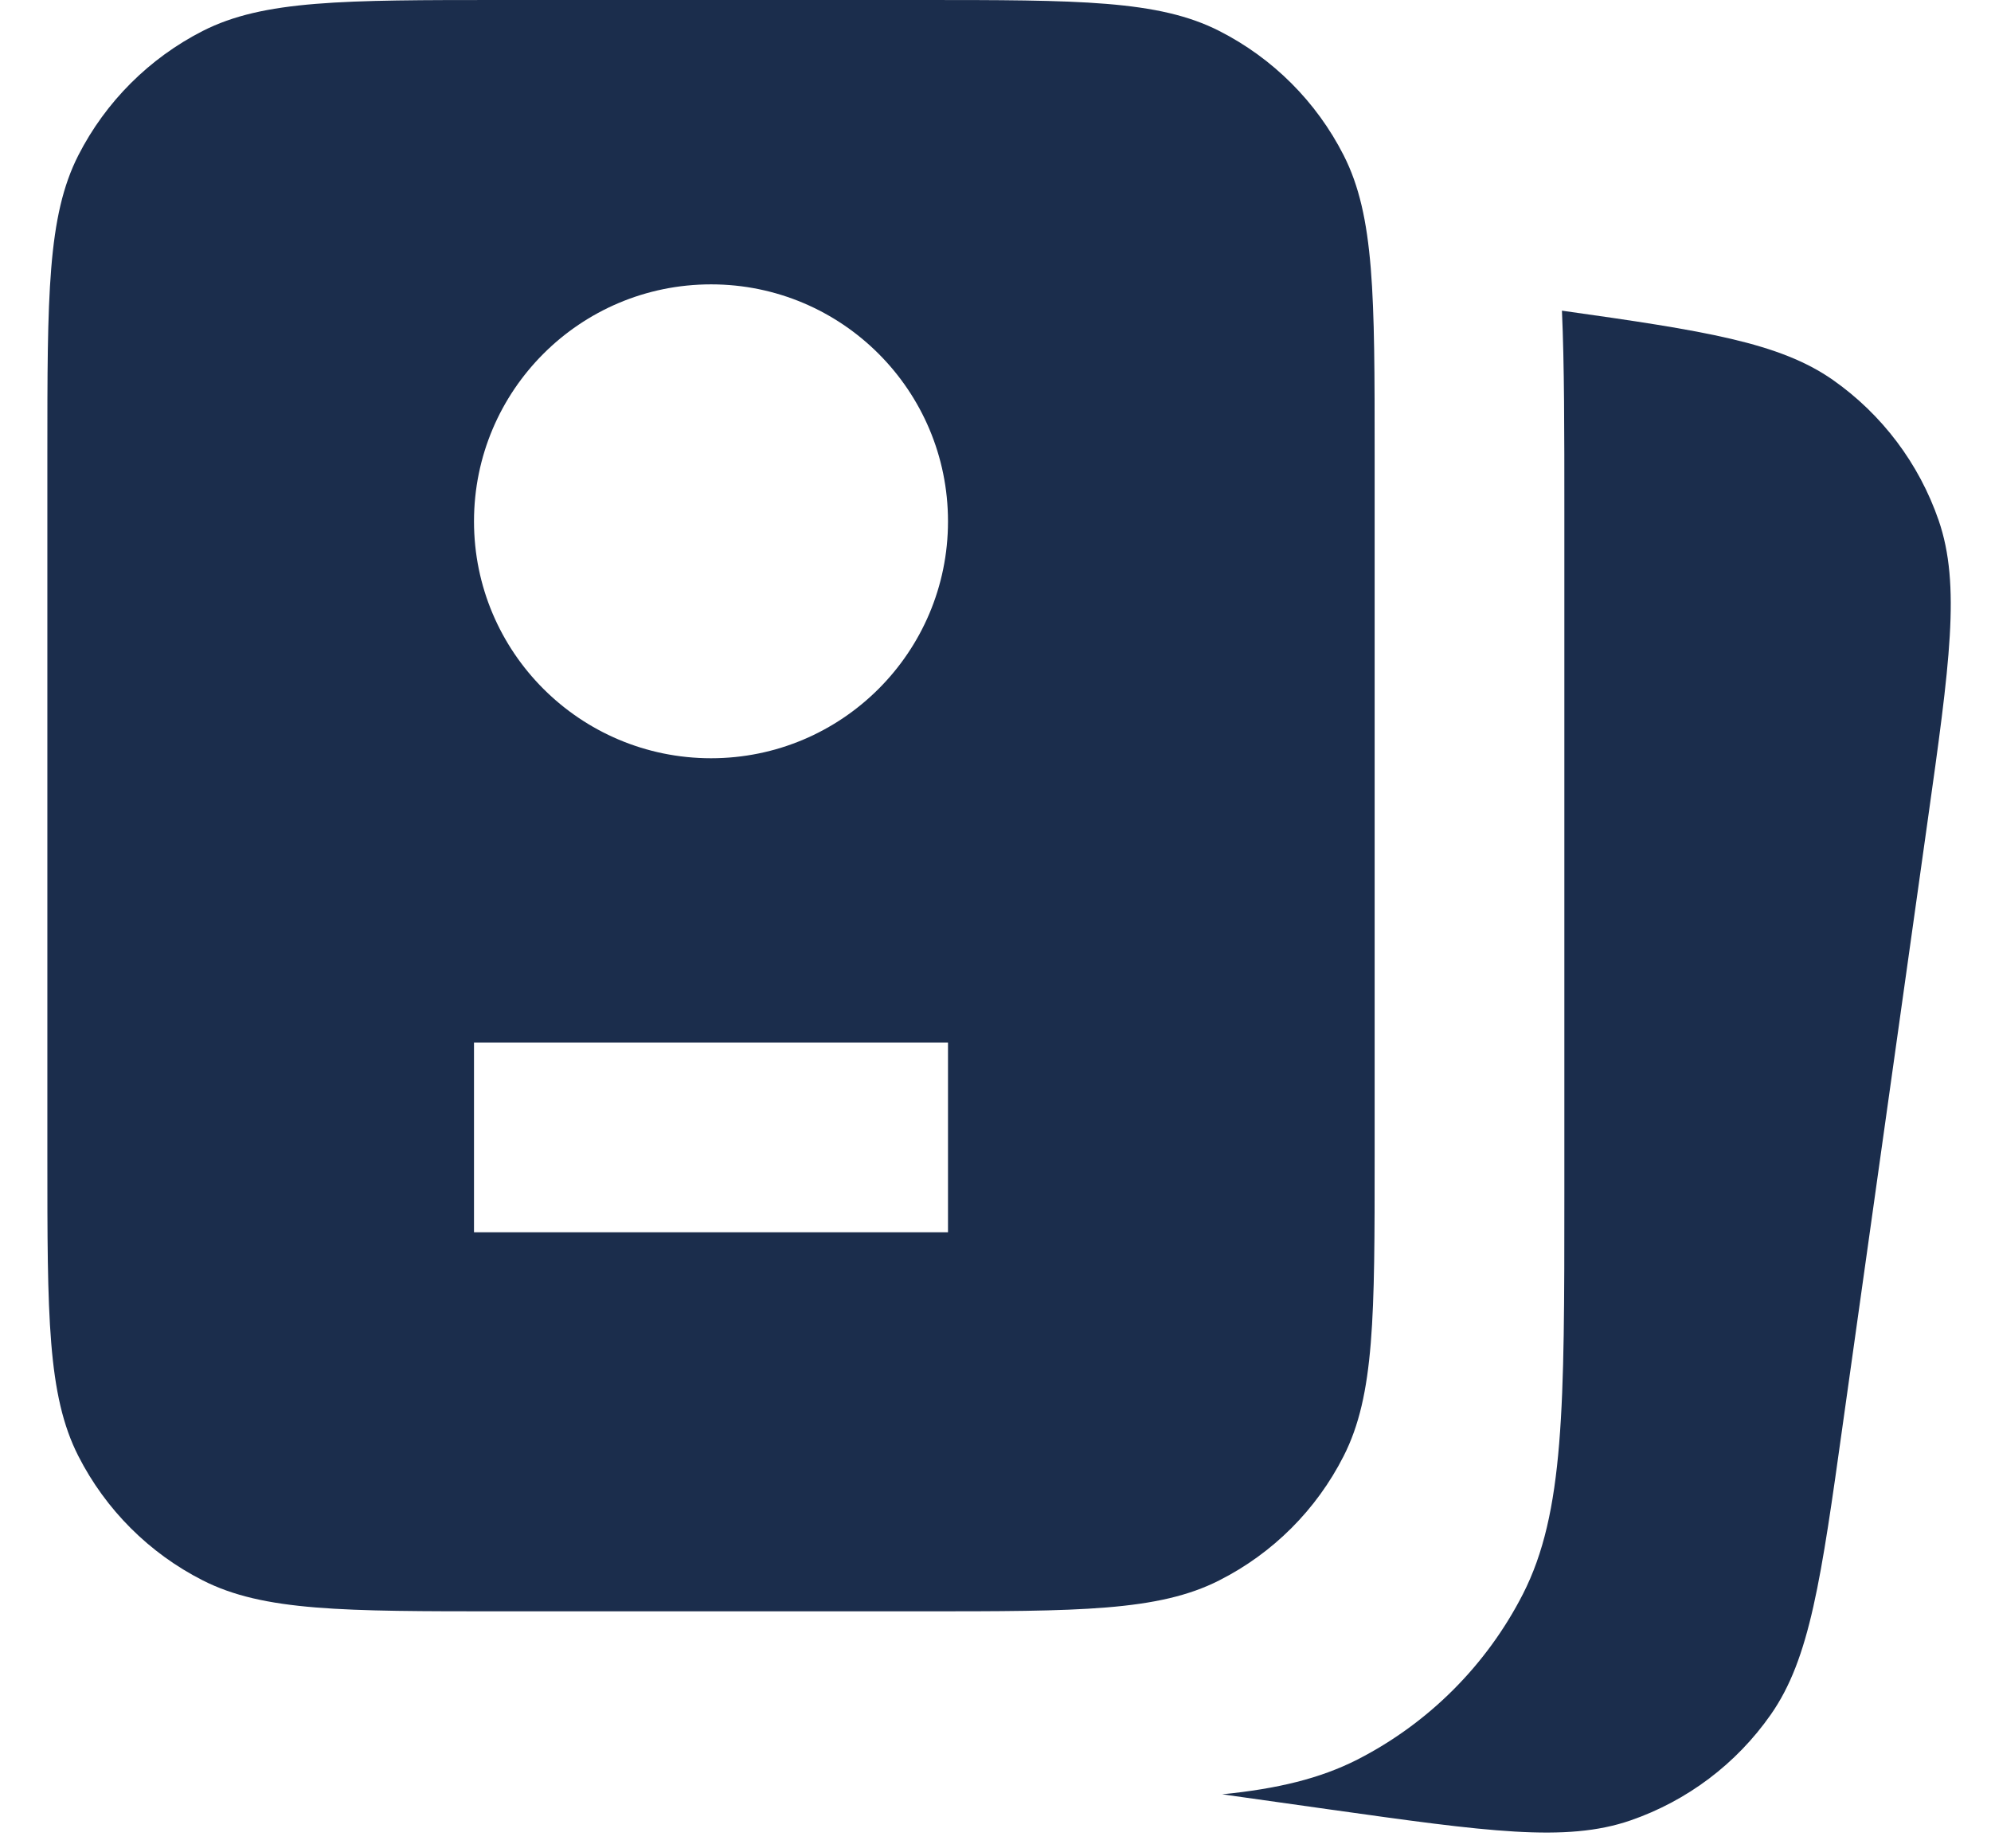
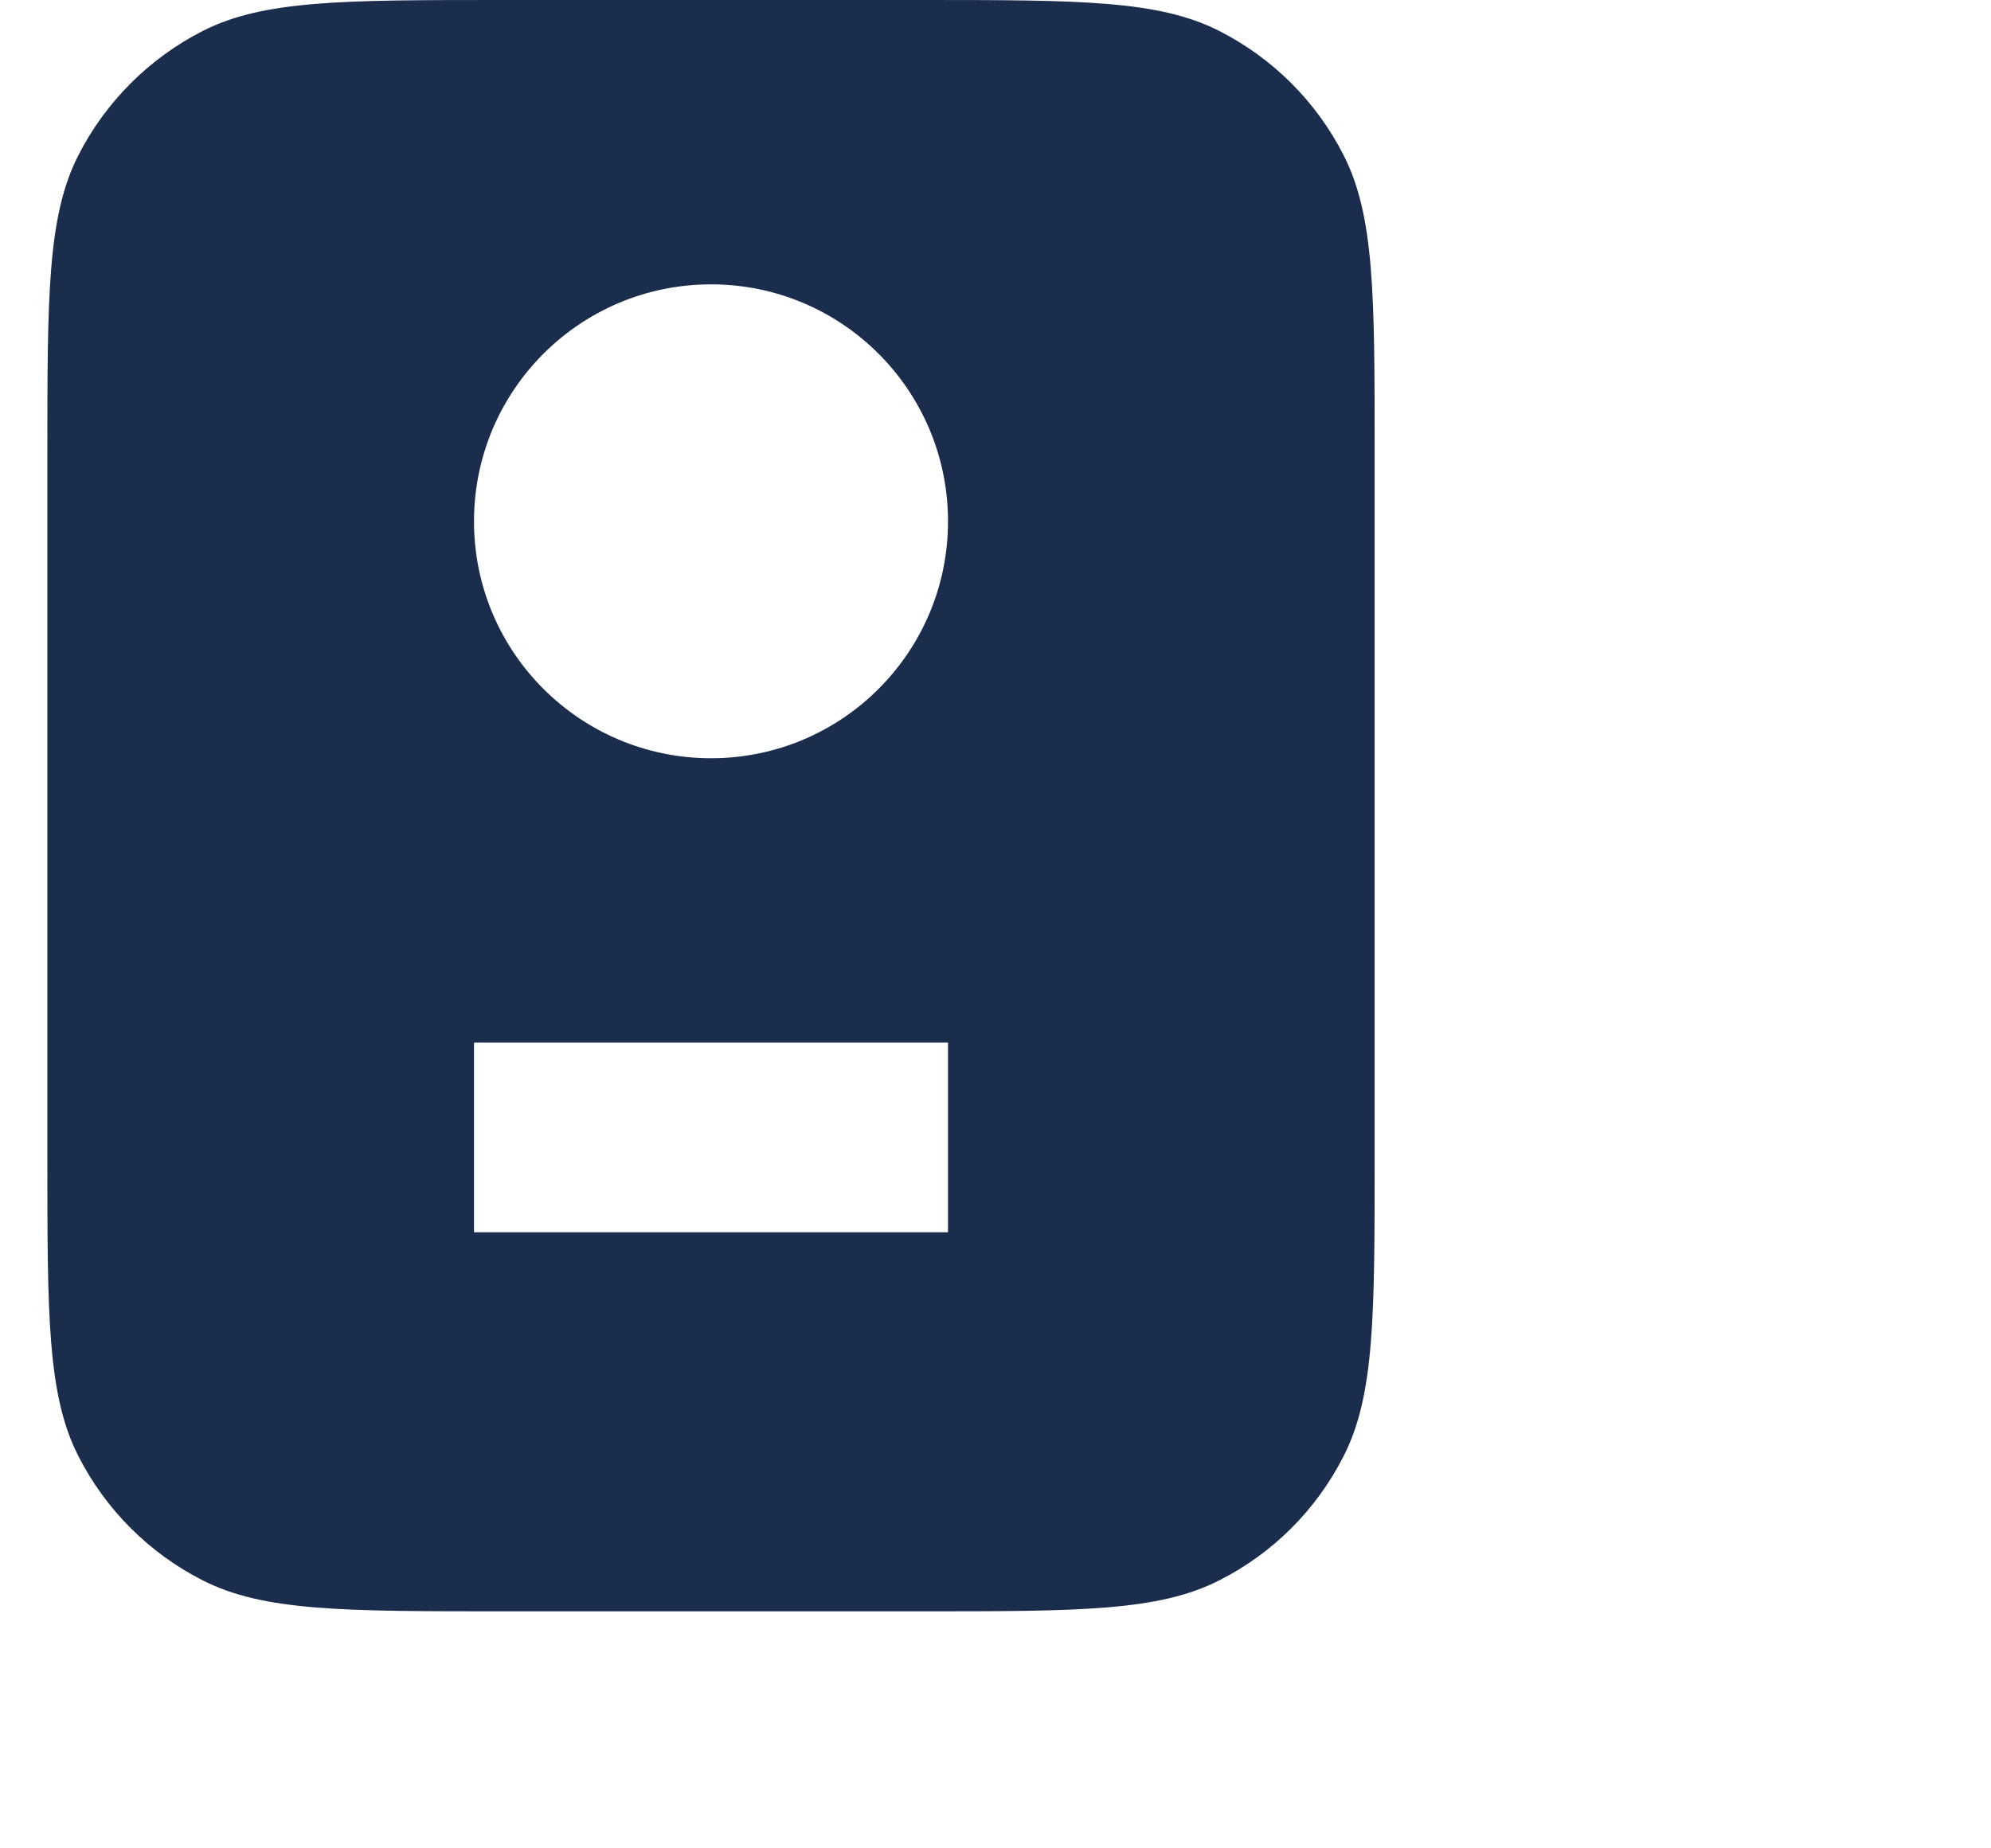
<svg xmlns="http://www.w3.org/2000/svg" width="14" height="13" viewBox="0 0 14 13" fill="none">
  <path fill-rule="evenodd" clip-rule="evenodd" d="M0.551 1.092C0.333 1.52 0.333 2.08 0.333 3.2V8.133C0.333 9.253 0.333 9.813 0.551 10.241C0.743 10.618 1.049 10.924 1.425 11.115C1.853 11.333 2.413 11.333 3.533 11.333H6.466C7.586 11.333 8.146 11.333 8.574 11.115C8.951 10.924 9.257 10.618 9.448 10.241C9.666 9.813 9.666 9.253 9.666 8.133V3.2C9.666 2.08 9.666 1.52 9.448 1.092C9.257 0.716 8.951 0.41 8.574 0.218C8.146 0 7.586 0 6.466 0H3.533C2.413 0 1.853 0 1.425 0.218C1.049 0.41 0.743 0.716 0.551 1.092ZM3.333 7.333V8.667H6.666V7.333H3.333ZM6.666 3.667C6.666 4.587 5.92 5.333 5 5.333C4.079 5.333 3.333 4.587 3.333 3.667C3.333 2.746 4.079 2 5 2C5.92 2 6.666 2.746 6.666 3.667Z" fill="#1B2D4C" />
-   <path d="M9.346 12.726L8.594 12.62C8.984 12.581 9.282 12.509 9.544 12.376C10.045 12.12 10.453 11.712 10.709 11.211C11 10.64 11 9.893 11 8.4V3.6C11 3.03 11 2.569 10.983 2.185C11.992 2.327 12.513 2.41 12.888 2.672C13.234 2.915 13.494 3.26 13.632 3.66C13.788 4.114 13.71 4.668 13.554 5.777L12.96 10.003C12.805 11.112 12.727 11.666 12.451 12.06C12.209 12.406 11.864 12.666 11.464 12.804C11.01 12.96 10.456 12.882 9.346 12.726Z" fill="#1B2D4C" />
</svg>